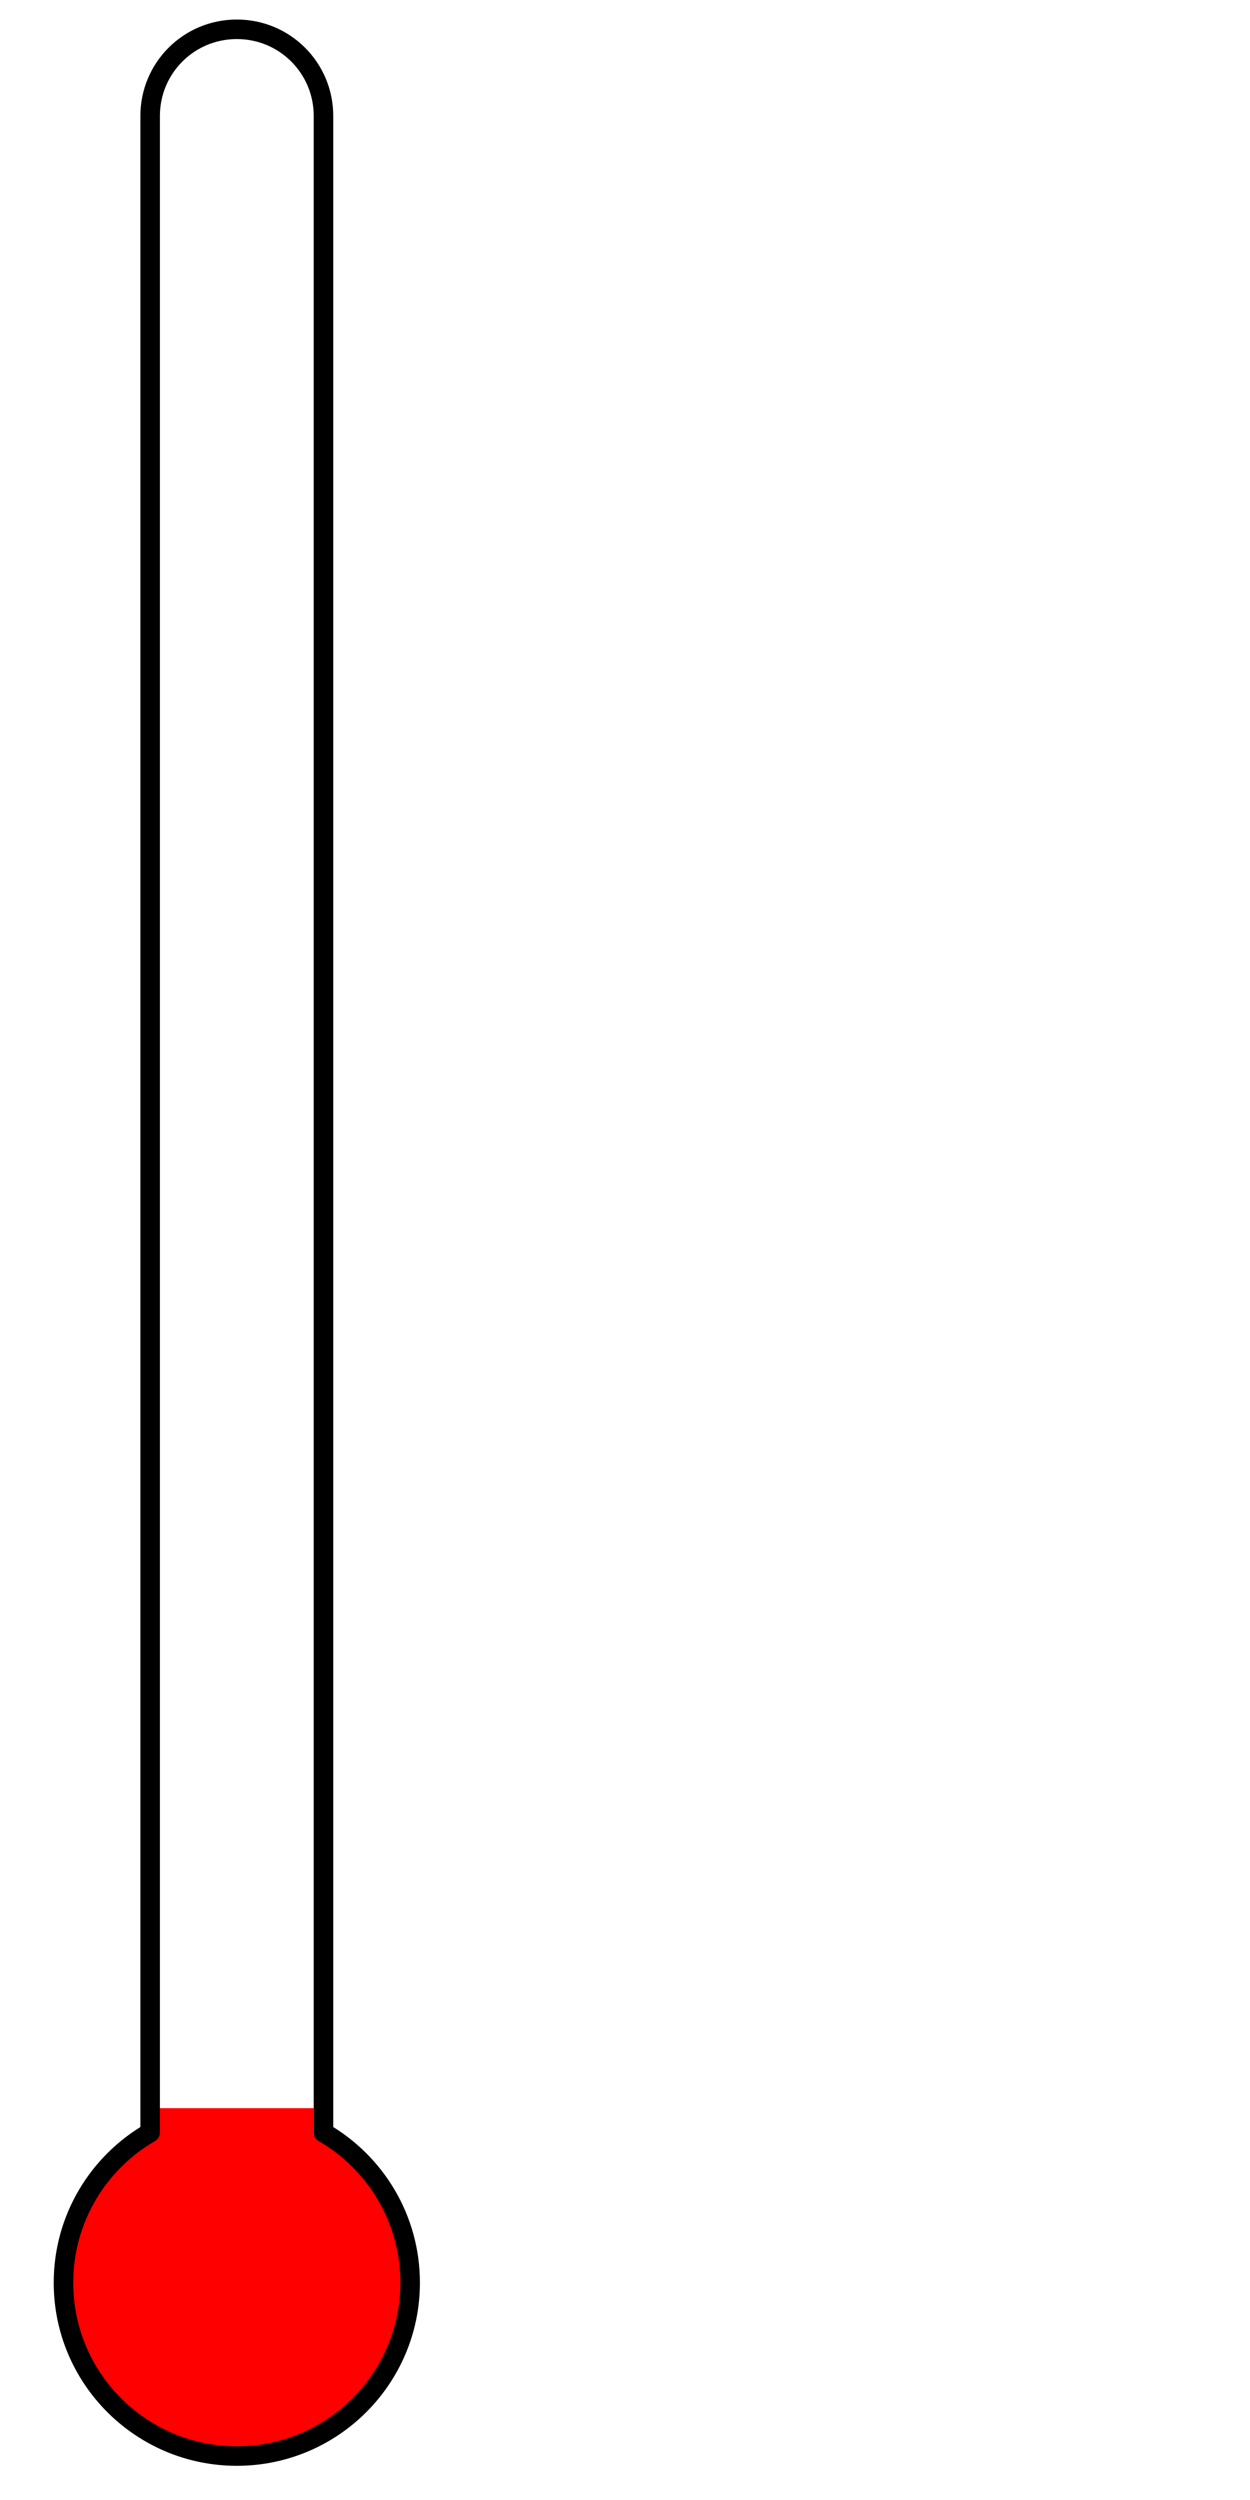
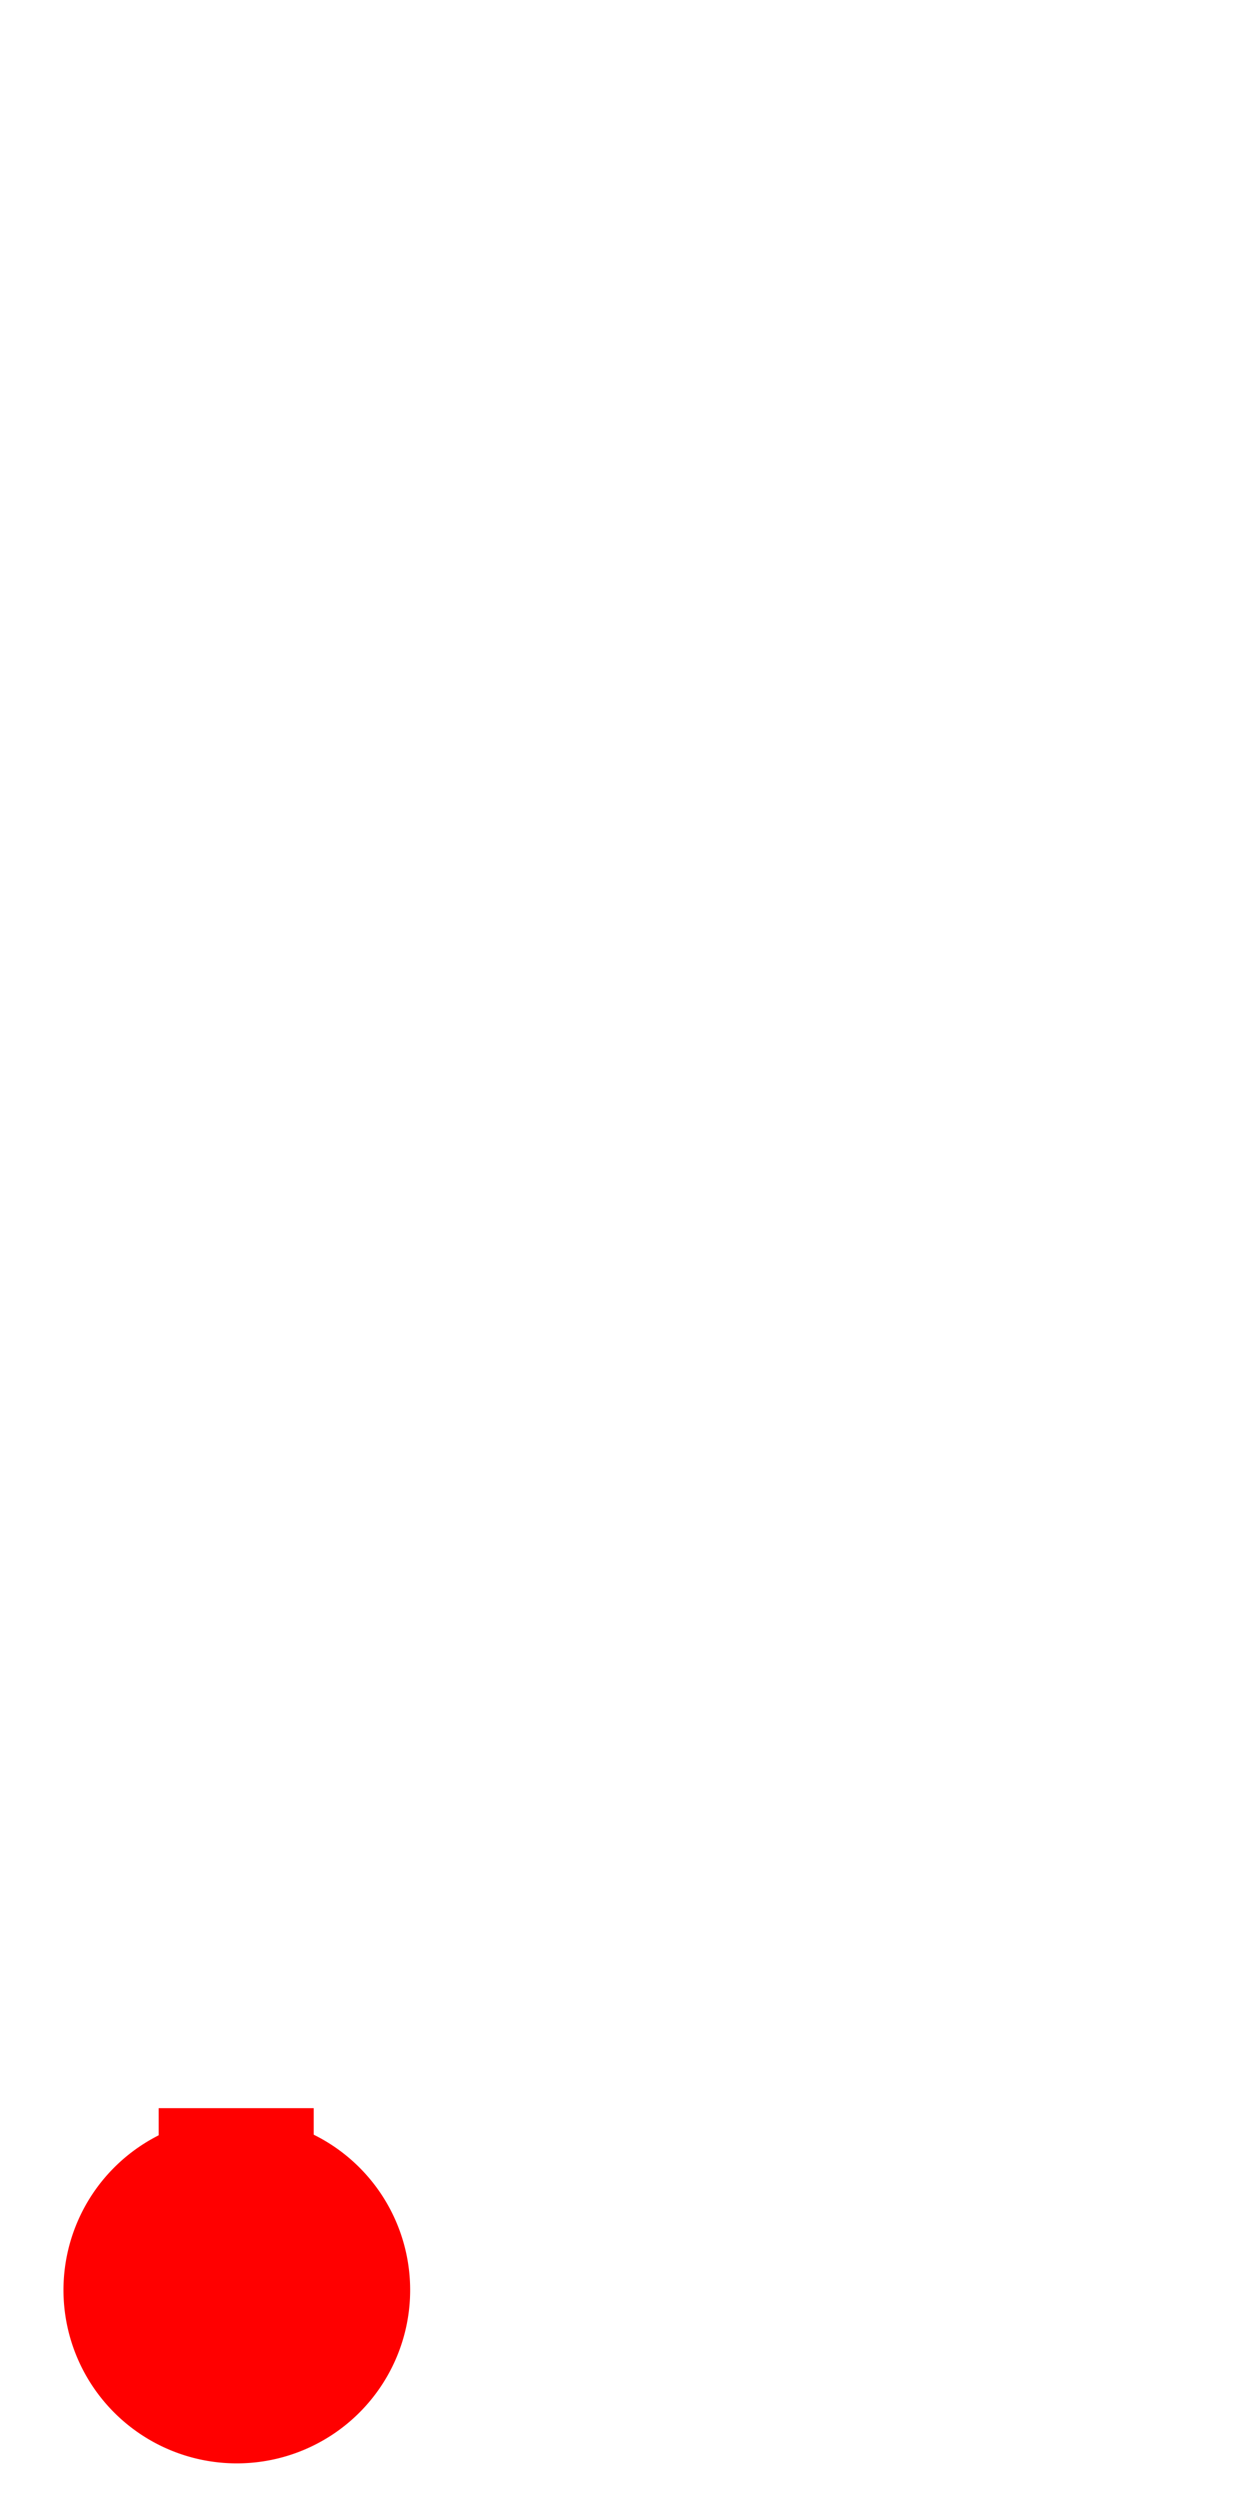
<svg xmlns="http://www.w3.org/2000/svg" width="256" height="512">
  <title>Blank fundraising thermometer</title>
  <g>
    <title>Layer 1</title>
    <g id="svg_116">
      <rect id="svg_114" height="6.25" width="31.75" y="431.75" x="32.5" stroke-linecap="round" stroke-linejoin="round" stroke-width="4" fill="#ff0000" />
      <path fill="#ff0000" fill-rule="nonzero" stroke-width="4" stroke-linecap="round" stroke-linejoin="round" stroke-miterlimit="4" stroke-dashoffset="0" d="m84,469a35.5,35.5 0 1 1 -71,0a35.5,35.5 0 1 1 71,0z" id="path2924" />
    </g>
-     <path fill="none" fill-rule="nonzero" stroke="black" stroke-width="4" stroke-linecap="round" stroke-linejoin="round" stroke-miterlimit="4" stroke-dashoffset="0" id="rect2968" d="m48.5,6c-9.834,0 -17.75,7.917 -17.75,17.75l0,413c-10.61,6.141 -17.75,17.618 -17.75,30.75c0,19.596 15.904,35.5 35.5,35.5c19.596,0 35.5,-15.904 35.5,-35.5c0,-13.133 -7.14,-24.61 -17.75,-30.75l0,-413c0,-9.834 -7.917,-17.75 -17.75,-17.75z" />
    <rect id="svg_5" height="6" width="0" y="293" x="48.5" stroke-linecap="round" stroke-linejoin="round" stroke-dasharray="null" stroke-width="4" stroke="black" fill="none" />
  </g>
</svg>